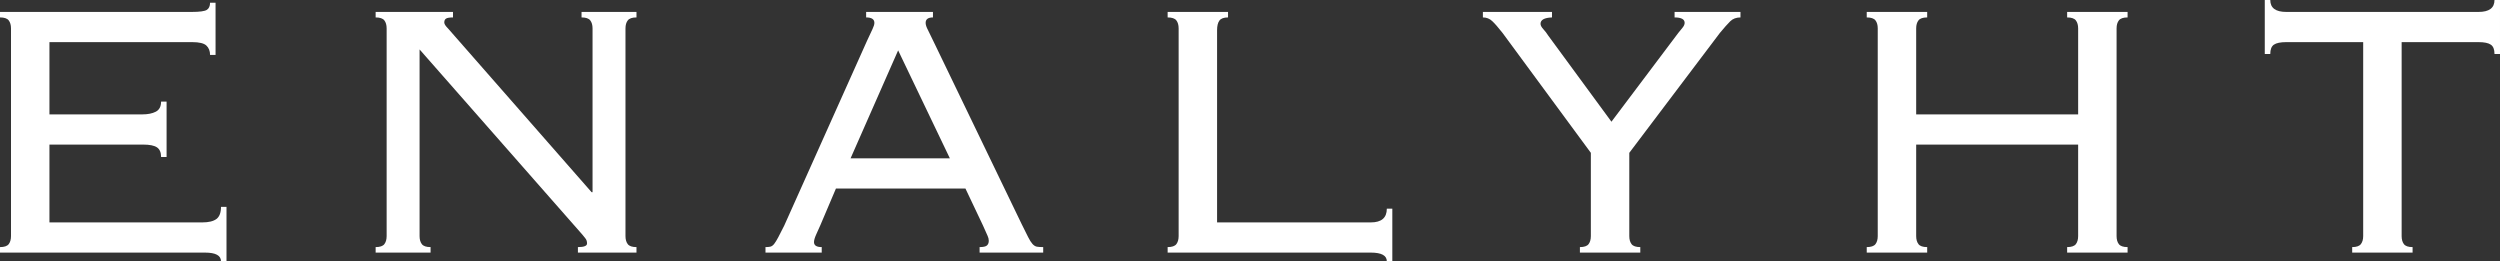
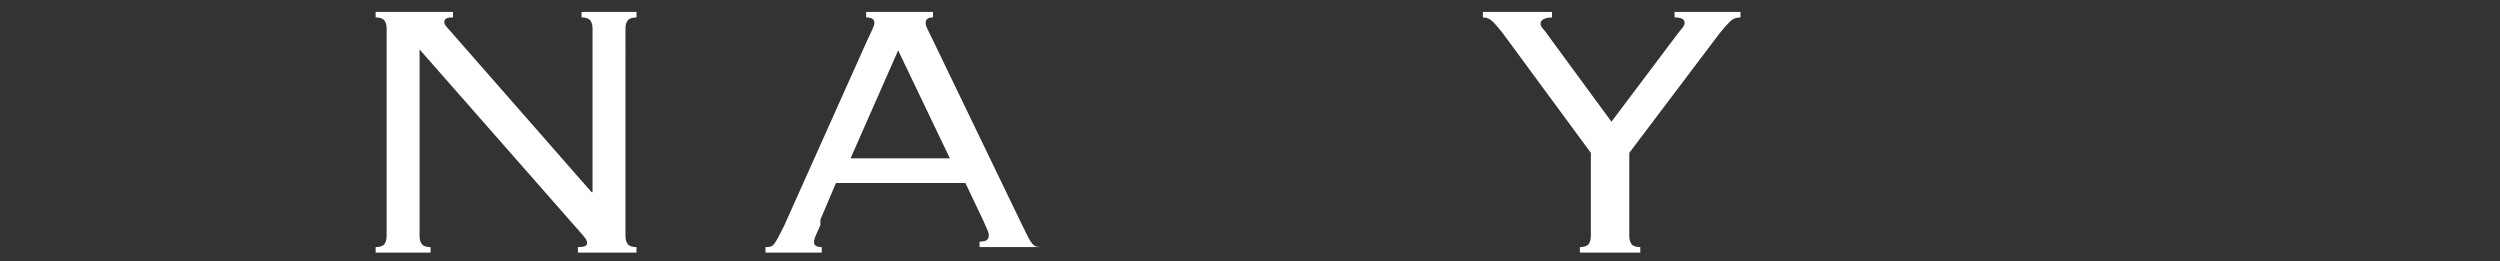
<svg xmlns="http://www.w3.org/2000/svg" viewBox="0 0 1003.948 104.938" height="104.938" width="1003.948" id="Layer_2">
  <rect x="0" y="0" width="1003.948" height="104.938" fill="#333333" stroke="none" />
  <g id="Layer_1-2">
-     <path style="fill:#fff;" d="M4.417,11.396v83.417c0,1.349-.307,2.427-.917,3.229-.615.792-1.781,1.188-3.5,1.188v2.208h82.333c4.276,0,6.417,1.167,6.417,3.5h2.208v-21.875h-2.208c0,2.333-.615,3.958-1.833,4.875-1.224.917-3.12,1.375-5.688,1.375H19.854v-31.25h37.667c2.568,0,4.401.37,5.5,1.104,1.109.74,1.667,2.031,1.667,3.875h2.208v-22.25h-2.208c0,1.974-.708,3.328-2.125,4.062-1.406.724-3.208,1.083-5.417,1.083H19.854v-29.021h57.333c2.818,0,4.713.458,5.688,1.375.984.917,1.479,2.177,1.479,3.771h2.208V1.104h-2.208c0,1.349-.432,2.302-1.292,2.854-.865.557-2.885.833-6.062.833H0v2.208c1.719,0,2.885.396,3.5,1.188.609.792.917,1.865.917,3.208Z" />
    <path style="fill:#fff;" d="M237.578,77.188L179.89,11.396c-.375-.359-.719-.755-1.021-1.188-.307-.427-.458-.823-.458-1.188,0-.734.24-1.255.729-1.562.5-.302,1.422-.458,2.771-.458v-2.208h-31.062v2.208c1.719,0,2.885.396,3.5,1.188.609.792.917,1.865.917,3.208v83.417c0,1.349-.307,2.427-.917,3.229-.615.792-1.781,1.188-3.5,1.188v2.208h22.062v-2.208c-1.724,0-2.891-.396-3.5-1.188-.615-.802-.917-1.88-.917-3.229V19.854l65.417,74.417c.25.365.615.823,1.104,1.375.484.557.729,1.266.729,2.125,0,.974-1.224,1.458-3.667,1.458v2.208h23.521v-2.208c-1.724,0-2.891-.396-3.5-1.188-.615-.802-.917-1.88-.917-3.229V11.396c0-1.344.302-2.417.917-3.208.609-.792,1.776-1.188,3.5-1.188v-2.208h-22.062v2.208c1.719,0,2.885.396,3.5,1.188.609.792.917,1.865.917,3.208v65.792h-.375Z" />
-     <path style="fill:#fff;" d="M381.446,63.583l-20.771-43.354-19.104,43.354h39.875ZM329.446,90.417c-.49,1.099-1.036,2.323-1.646,3.667-.615,1.349-.917,2.391-.917,3.125,0,1.349,1.031,2.021,3.104,2.021v2.208h-22.583v-2.208c.734,0,1.375-.052,1.917-.167.552-.125,1.073-.49,1.562-1.104.484-.625,1.031-1.51,1.646-2.667.625-1.167,1.422-2.729,2.396-4.688l33.271-74.25c.969-2.083,1.698-3.646,2.188-4.688.5-1.042.75-1.865.75-2.479,0-1.458-1.104-2.188-3.312-2.188v-2.208h26.833v2.208c-1.958,0-2.938.729-2.938,2.188,0,.74.302,1.688.917,2.854.609,1.167,1.401,2.792,2.375,4.875l35.292,73.125c1.094,2.208,1.948,3.927,2.562,5.146.609,1.224,1.193,2.146,1.75,2.771.552.615,1.135.979,1.75,1.104.609.115,1.464.167,2.562.167v2.208h-25.542v-2.208c1.469,0,2.448-.213,2.938-.646.5-.427.75-1.068.75-1.917,0-.609-.156-1.25-.458-1.917-.307-.677-.953-2.125-1.938-4.333l-6.979-14.708h-52l-6.25,14.708Z" />
-     <path style="fill:#fff;" d="M493.149,4.792h-24.25v2.208c1.719,0,2.885.396,3.5,1.188.609.792.917,1.865.917,3.208v83.417c0,1.349-.307,2.427-.917,3.229-.615.792-1.781,1.188-3.5,1.188v2.208h81.583c4.292,0,6.438,1.167,6.438,3.5h2.208v-21.146h-2.208c0,3.682-2.146,5.521-6.438,5.521h-61.729V12.125c0-1.708.302-2.984.917-3.833.609-.859,1.771-1.292,3.479-1.292v-2.208Z" />
+     <path style="fill:#fff;" d="M381.446,63.583l-20.771-43.354-19.104,43.354h39.875ZM329.446,90.417c-.49,1.099-1.036,2.323-1.646,3.667-.615,1.349-.917,2.391-.917,3.125,0,1.349,1.031,2.021,3.104,2.021v2.208h-22.583v-2.208c.734,0,1.375-.052,1.917-.167.552-.125,1.073-.49,1.562-1.104.484-.625,1.031-1.51,1.646-2.667.625-1.167,1.422-2.729,2.396-4.688l33.271-74.25c.969-2.083,1.698-3.646,2.188-4.688.5-1.042.75-1.865.75-2.479,0-1.458-1.104-2.188-3.312-2.188v-2.208h26.833v2.208c-1.958,0-2.938.729-2.938,2.188,0,.74.302,1.688.917,2.854.609,1.167,1.401,2.792,2.375,4.875l35.292,73.125c1.094,2.208,1.948,3.927,2.562,5.146.609,1.224,1.193,2.146,1.75,2.771.552.615,1.135.979,1.75,1.104.609.115,1.464.167,2.562.167h-25.542v-2.208c1.469,0,2.448-.213,2.938-.646.5-.427.75-1.068.75-1.917,0-.609-.156-1.25-.458-1.917-.307-.677-.953-2.125-1.938-4.333l-6.979-14.708h-52l-6.25,14.708Z" />
    <path style="fill:#fff;" d="M634.458,101.438h24.25v-2.208c-1.724,0-2.891-.396-3.5-1.188-.615-.802-.917-1.88-.917-3.229v-33.438l36.375-48.146c1.719-2.083,3.104-3.635,4.146-4.667,1.042-1.042,2.417-1.562,4.125-1.562v-2.208h-26.458v2.208c2.693,0,4.042.729,4.042,2.188,0,.615-.307,1.286-.917,2.021-.615.74-1.161,1.411-1.646,2.021l-26.833,35.646-25.354-34.542c-.615-.969-1.286-1.854-2.021-2.646-.74-.802-1.104-1.51-1.104-2.125,0-1.594,1.531-2.448,4.604-2.562v-2.208h-27.75v2.208c1.469,0,2.719.495,3.75,1.479,1.042.974,2.422,2.557,4.146,4.75l35.458,48.146v33.438c0,1.349-.307,2.427-.917,3.229-.615.792-1.771,1.188-3.479,1.188v2.208Z" />
-     <path style="fill:#fff;" d="M849.976,94.812V11.396c0-1.344.302-2.417.917-3.208.609-.792,1.776-1.188,3.5-1.188v-2.208h-24.271v2.208c1.719,0,2.885.396,3.5,1.188.609.792.917,1.865.917,3.208v34.542h-65.042V11.396c0-1.344.302-2.417.917-3.208.609-.792,1.776-1.188,3.5-1.188v-2.208h-24.271v2.208c1.719,0,2.885.396,3.5,1.188.609.792.917,1.865.917,3.208v83.417c0,1.349-.307,2.427-.917,3.229-.615.792-1.781,1.188-3.5,1.188v2.208h24.271v-2.208c-1.724,0-2.891-.396-3.5-1.188-.615-.802-.917-1.88-.917-3.229v-36.75h65.042v36.75c0,1.349-.307,2.427-.917,3.229-.615.792-1.781,1.188-3.5,1.188v2.208h24.271v-2.208c-1.724,0-2.891-.396-3.5-1.188-.615-.802-.917-1.88-.917-3.229Z" />
-     <path style="fill:#fff;" d="M944.594,101.438h24.25v-2.208c-1.708,0-2.87-.396-3.479-1.188-.615-.802-.917-1.88-.917-3.229V16.917h30.854c2.333,0,3.984.344,4.958,1.021.984.667,1.479,1.917,1.479,3.75h2.208V0h-2.208c0,3.198-2.146,4.792-6.438,4.792h-77.167c-4.292,0-6.438-1.594-6.438-4.792h-2.208v21.688h2.208c0-1.833.484-3.083,1.458-3.75.984-.677,2.646-1.021,4.979-1.021h30.875v77.896c0,1.349-.312,2.427-.938,3.229-.615.792-1.771,1.188-3.479,1.188v2.208Z" />
  </g>
</svg>